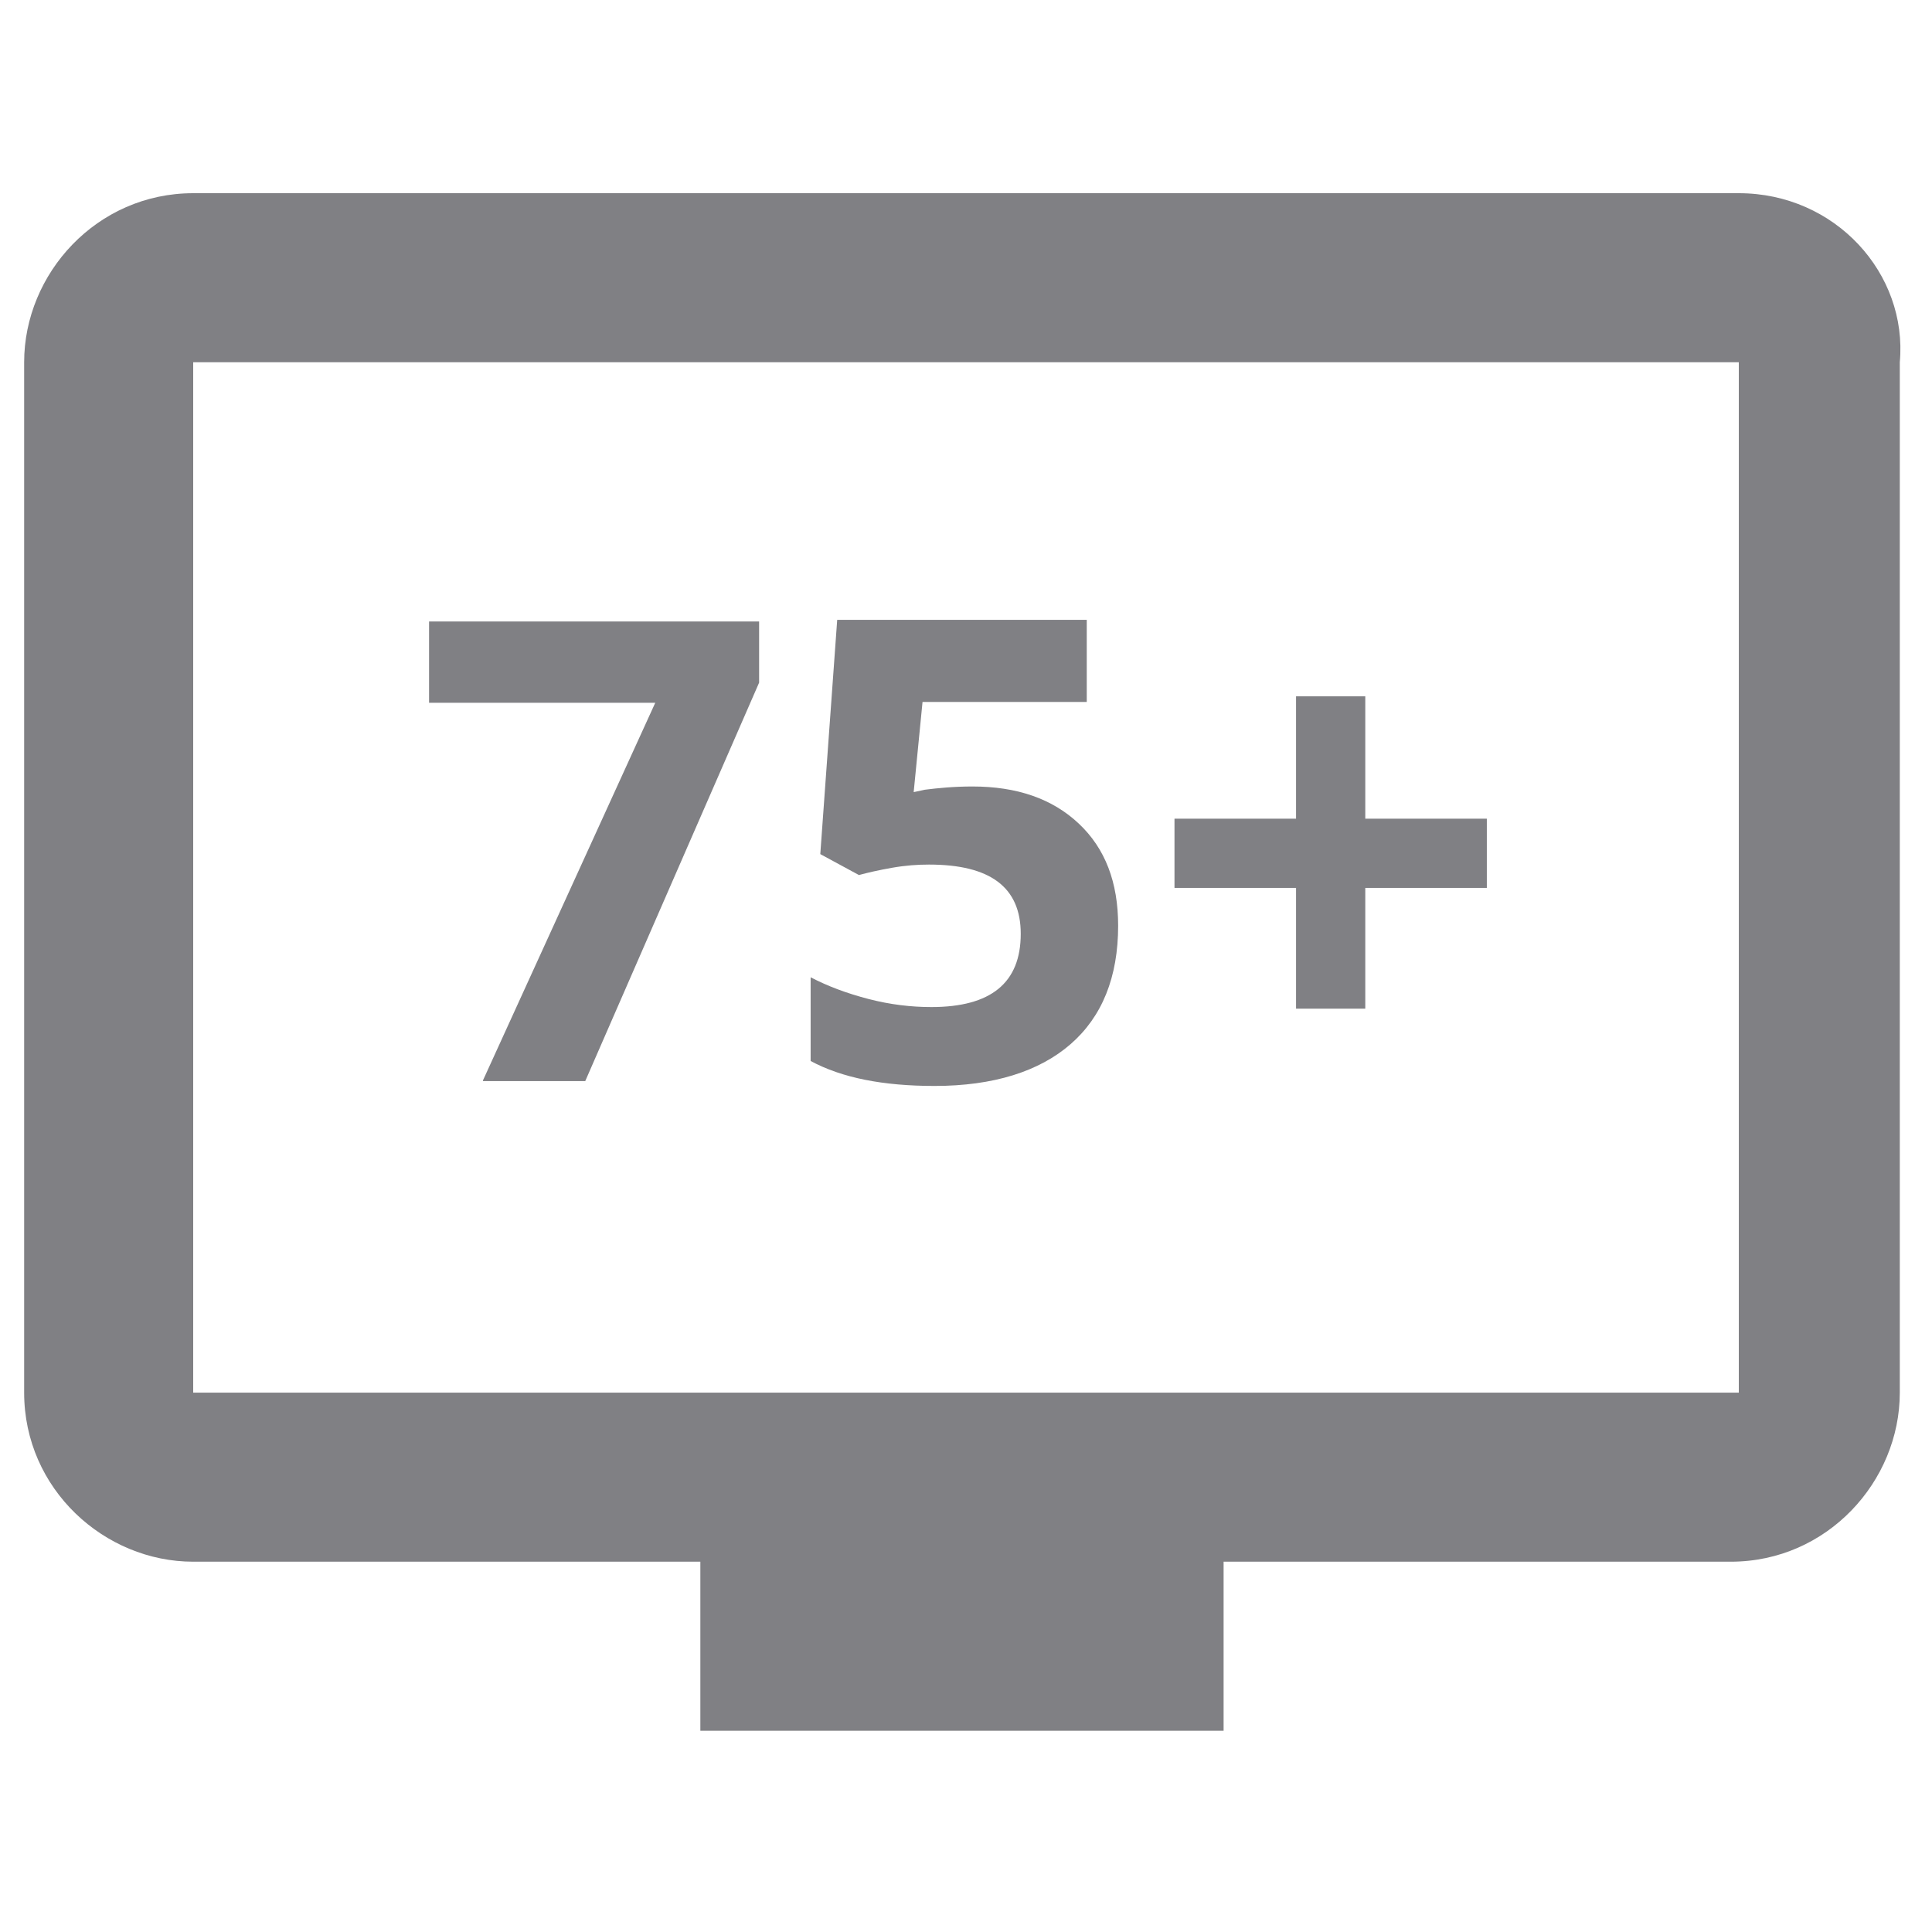
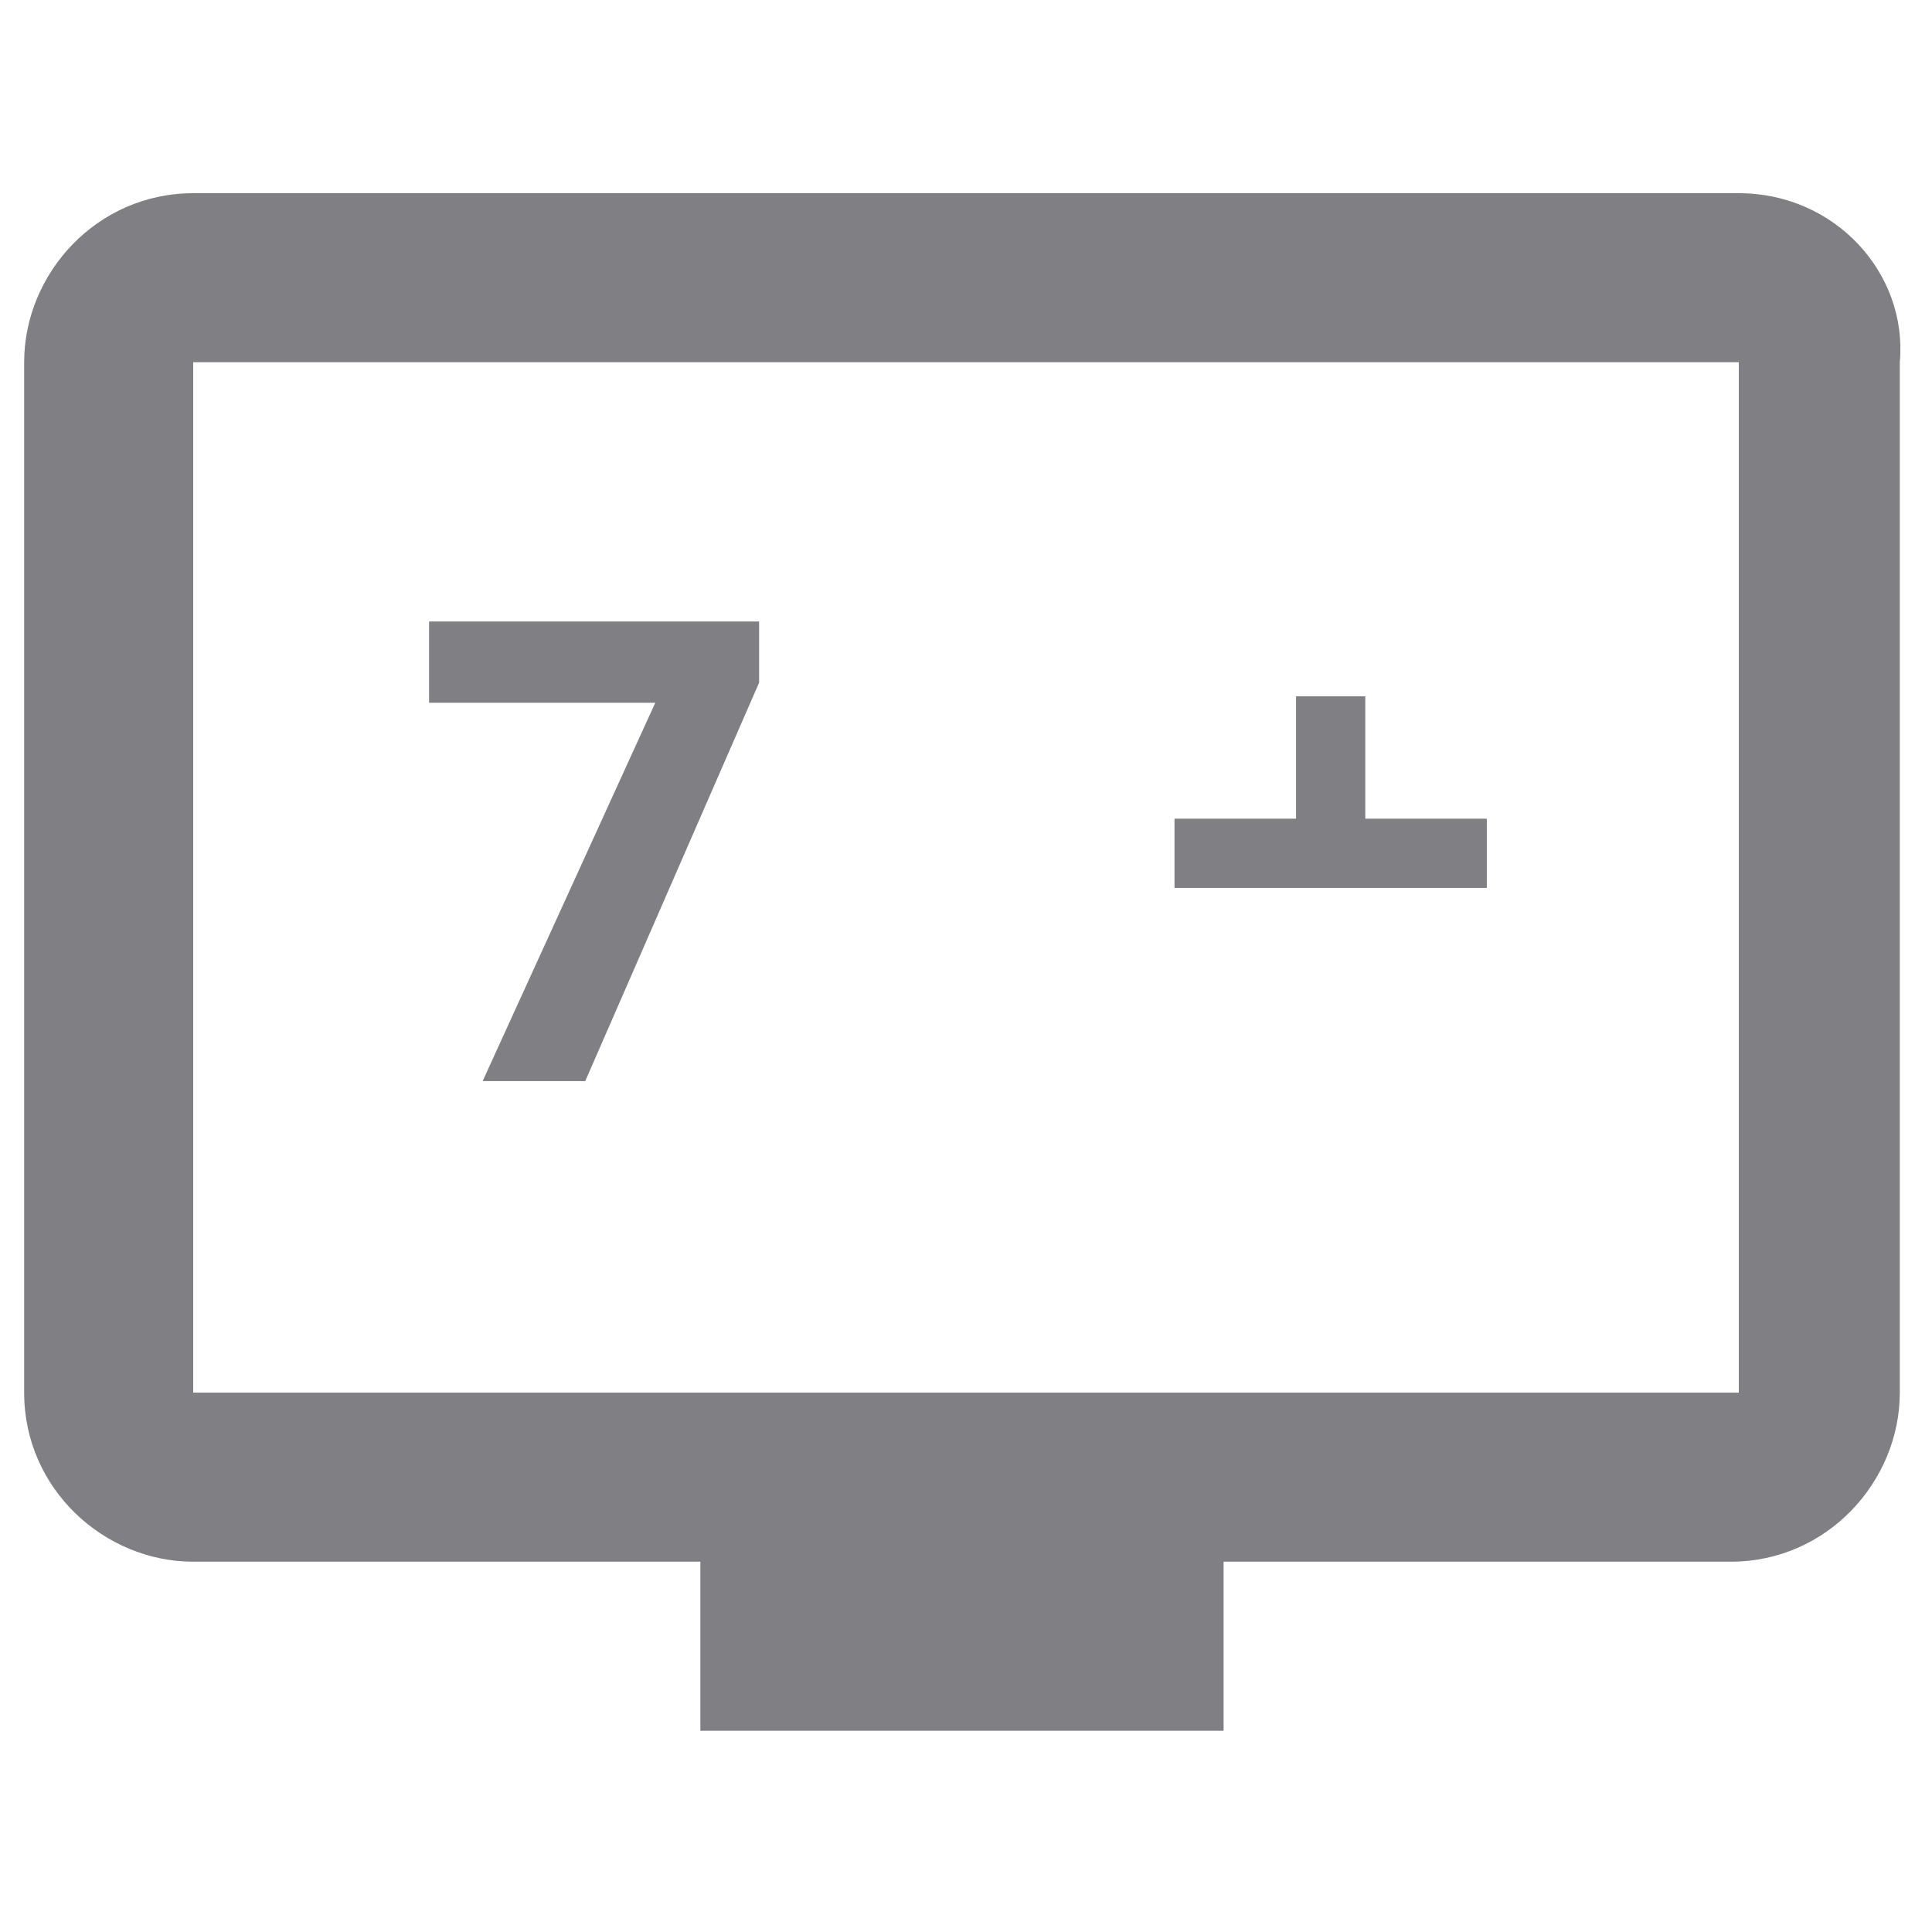
<svg xmlns="http://www.w3.org/2000/svg" version="1.1" id="Layer_1" x="0px" y="0px" viewBox="0 0 24 24" style="enable-background:new 0 0 24 24;" xml:space="preserve">
  <style type="text/css">
	.st0{fill:#808084;}
</style>
  <path class="st0" d="M21.6,2.4H2.4c-1.2,0-2.1,1-2.1,2.1v12.8c0,1.2,1,2.1,2.1,2.1h6.3v2.1h6.5v-2.1h6.3c1.2,0,2.1-1,2.1-2.1V4.5  C23.7,3.4,22.8,2.4,21.6,2.4z M21.6,17.3H2.4V4.5h19.2V17.3z" />
  <g>
    <path class="st0" d="M6,13.42l2.14-4.69H5.33V7.72h4.1v0.76l-2.16,4.95H6z" />
-     <path class="st0" d="M12.08,9.77c0.55,0,0.99,0.15,1.32,0.46s0.49,0.73,0.49,1.27c0,0.64-0.2,1.13-0.59,1.47s-0.96,0.52-1.69,0.52   c-0.64,0-1.15-0.1-1.54-0.31v-1.04c0.21,0.11,0.45,0.2,0.72,0.27c0.27,0.07,0.53,0.1,0.78,0.1c0.74,0,1.11-0.3,1.11-0.91   c0-0.58-0.38-0.86-1.14-0.86c-0.14,0-0.29,0.01-0.46,0.04s-0.3,0.06-0.41,0.09l-0.48-0.26l0.21-2.91h3.1v1.02h-2.04l-0.11,1.12   l0.14-0.03C11.65,9.79,11.85,9.77,12.08,9.77z" />
-     <path class="st0" d="M16.1,11.03h-1.51v-0.86h1.51V8.65h0.86v1.52h1.51v0.86h-1.51v1.5H16.1V11.03z" />
+     <path class="st0" d="M16.1,11.03h-1.51v-0.86h1.51V8.65h0.86v1.52h1.51v0.86h-1.51H16.1V11.03z" />
  </g>
</svg>